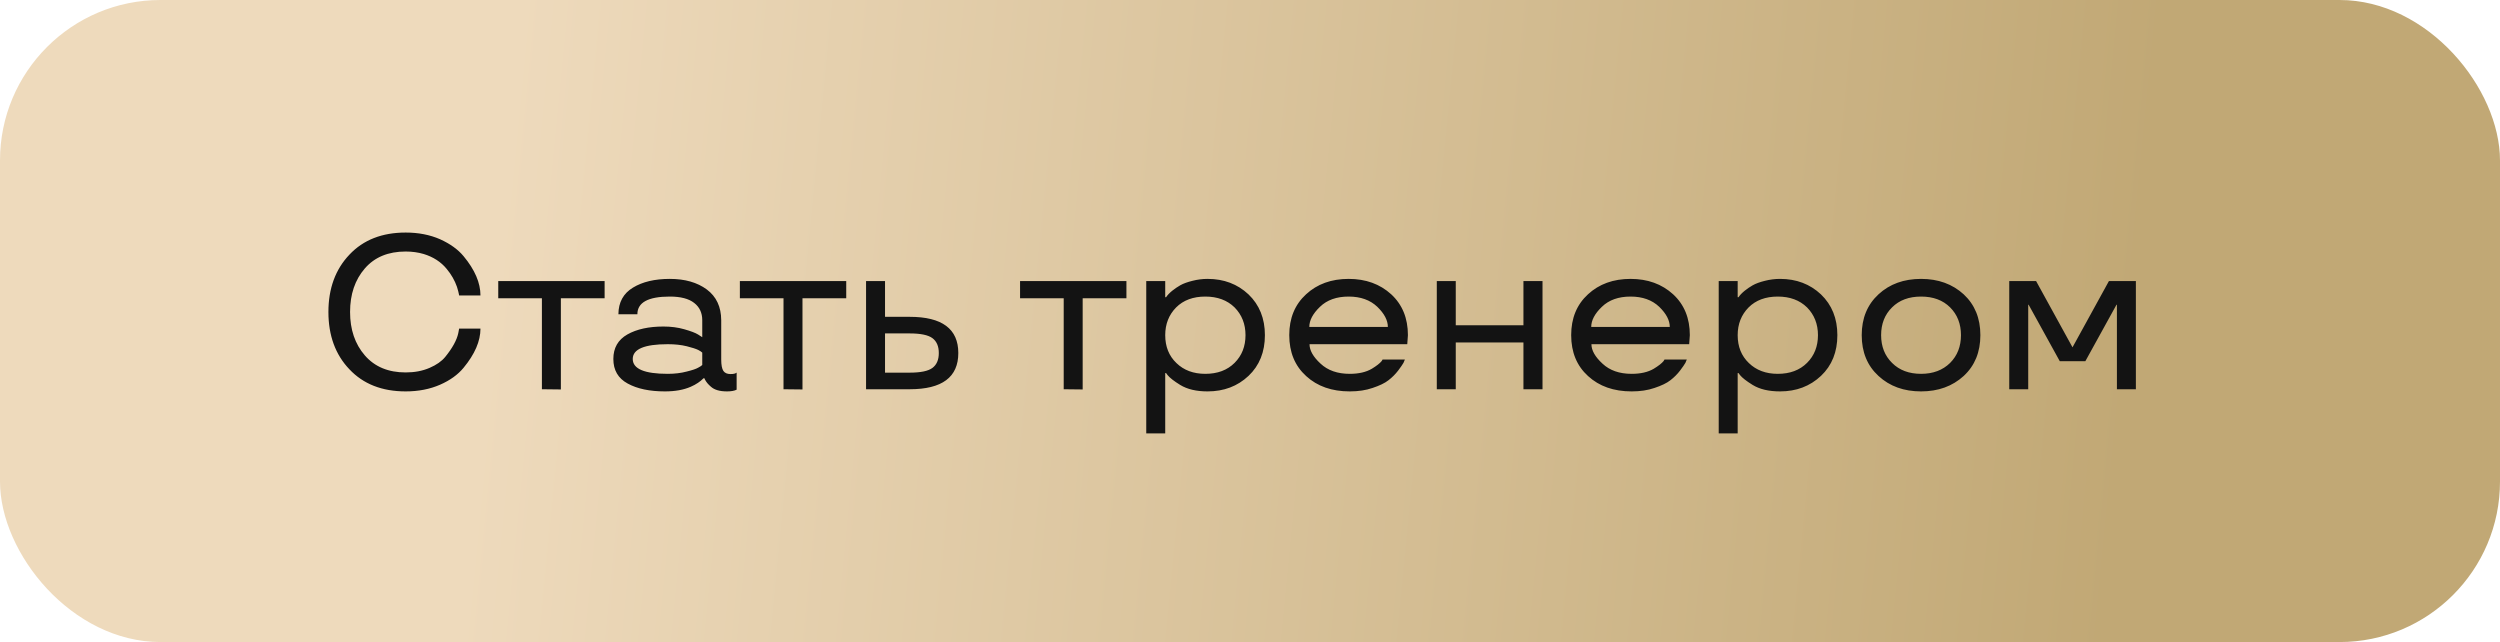
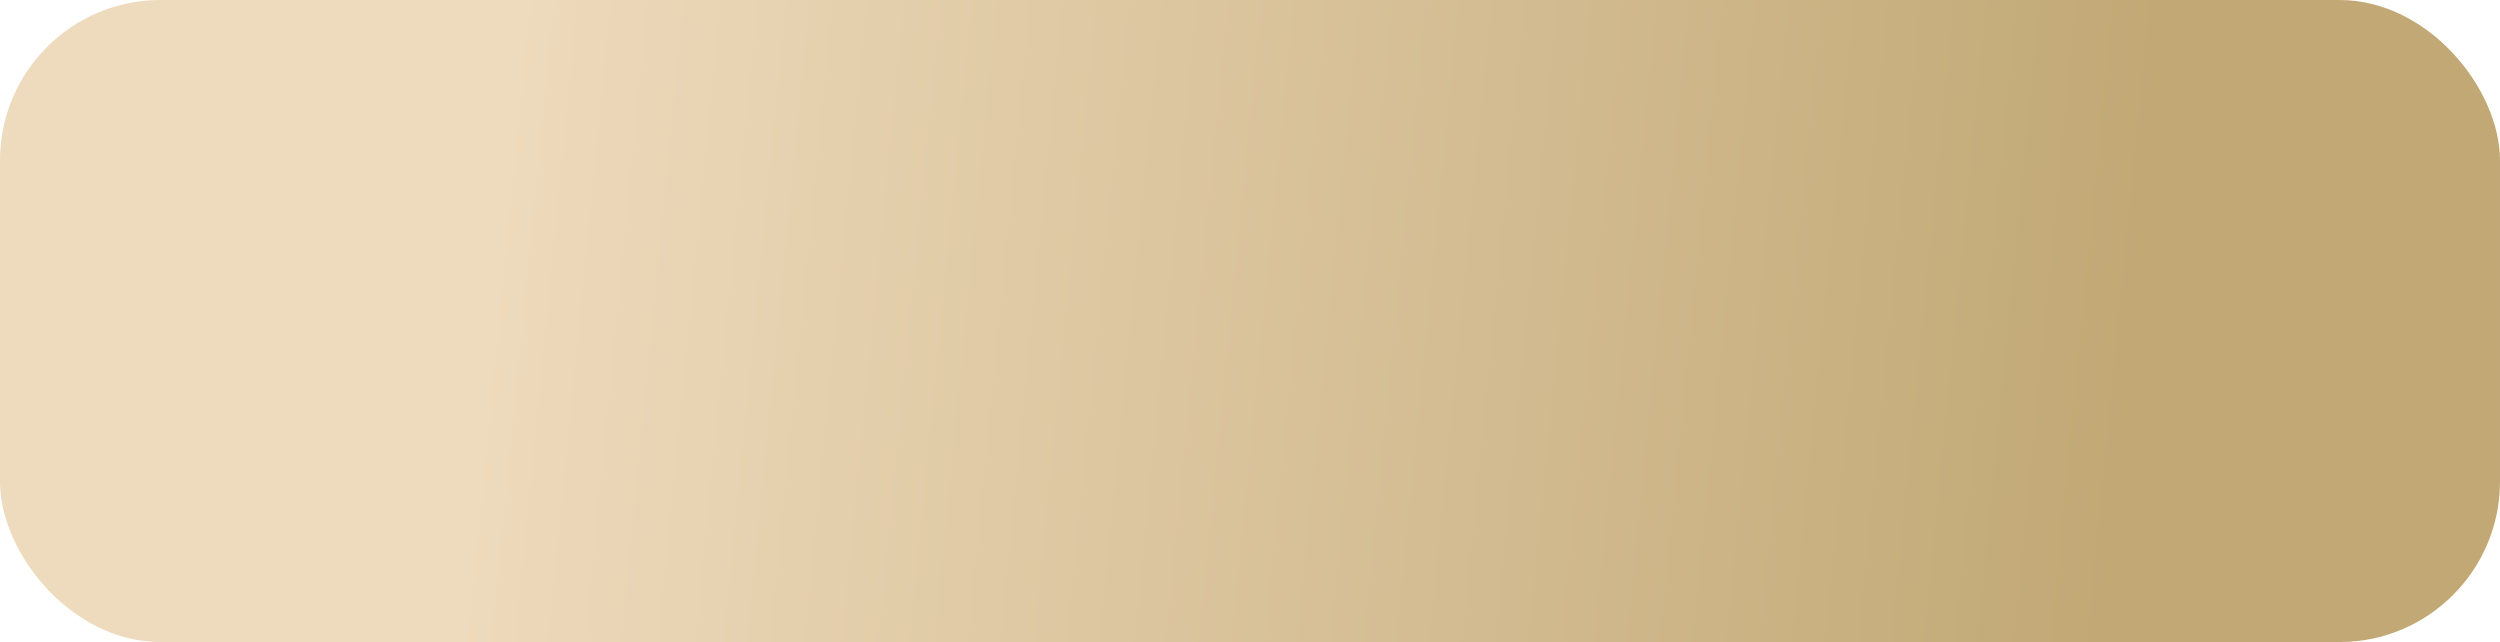
<svg xmlns="http://www.w3.org/2000/svg" width="623" height="160" viewBox="0 0 623 160" fill="none">
  <rect width="623" height="160" rx="40" fill="url(#paint0_linear_2_1452)" />
-   <path d="M101.096 92.811C103.316 92.811 105.294 92.435 107.031 91.683C108.75 90.949 110.056 90.035 110.952 88.943C112.742 86.741 113.825 84.772 114.201 83.035L114.416 81.88H119.733C119.733 84.996 118.328 88.254 115.517 91.656C114.103 93.374 112.151 94.78 109.663 95.872C107.12 96.982 104.265 97.537 101.096 97.537C95.205 97.537 90.533 95.702 87.077 92.032C83.586 88.379 81.84 83.617 81.84 77.745C81.84 71.89 83.586 67.128 87.077 63.458C90.533 59.787 95.205 57.952 101.096 57.952C104.265 57.952 107.12 58.507 109.663 59.617C112.187 60.763 114.139 62.169 115.517 63.834C118.328 67.217 119.733 70.485 119.733 73.636H114.416C114.398 73.6 114.38 73.501 114.362 73.34C114.344 73.161 114.291 72.92 114.201 72.615C114.13 72.311 114.022 71.935 113.879 71.487C113.324 69.894 112.473 68.408 111.328 67.029C109.895 65.275 107.98 64.03 105.581 63.296C104.184 62.885 102.689 62.679 101.096 62.679C96.745 62.679 93.352 64.084 90.918 66.895C88.465 69.724 87.238 73.34 87.238 77.745C87.238 82.131 88.465 85.739 90.918 88.567C93.37 91.396 96.763 92.811 101.096 92.811ZM135.041 74.334H124.165V70.037H150.671V74.334H139.768V97.054L135.041 97V74.334ZM152.846 89.454C152.846 86.697 154.019 84.655 156.364 83.331C158.692 82.024 161.682 81.37 165.334 81.37C167.196 81.37 168.915 81.594 170.49 82.041C172.137 82.507 173.292 82.946 173.955 83.357L175.002 84.029V79.786C175.002 77.96 174.331 76.527 172.988 75.489C171.645 74.433 169.622 73.904 166.918 73.904C161.529 73.904 158.835 75.372 158.835 78.309H154.108C154.126 75.337 155.335 73.126 157.734 71.675C160.115 70.225 163.177 69.5 166.918 69.5C170.678 69.5 173.749 70.377 176.13 72.132C178.511 73.904 179.711 76.456 179.729 79.786V89.588C179.729 90.949 179.908 91.897 180.266 92.435C180.624 92.954 181.215 93.213 182.038 93.213C182.754 93.213 183.229 93.115 183.461 92.918L183.569 92.864V97.107C183.014 97.394 182.208 97.537 181.152 97.537C179.361 97.537 178.037 97.152 177.177 96.382C176.497 95.809 175.996 95.21 175.673 94.583L175.539 94.261H175.324C174.877 94.708 174.42 95.084 173.955 95.389C173.4 95.765 172.791 96.096 172.128 96.382C170.374 97.152 168.234 97.537 165.71 97.537C161.896 97.537 158.799 96.884 156.418 95.577C154.037 94.288 152.846 92.247 152.846 89.454ZM166.408 85.774C160.59 85.774 157.68 87.001 157.68 89.454C157.68 91.924 160.59 93.16 166.408 93.16C168.127 93.16 169.694 92.972 171.108 92.596C172.504 92.255 173.462 91.933 173.981 91.629C174.465 91.378 174.805 91.154 175.002 90.957V87.869C174.805 87.672 174.465 87.448 173.981 87.198C173.373 86.911 172.424 86.607 171.135 86.285C169.756 85.945 168.181 85.774 166.408 85.774ZM195.251 74.334H184.375V70.037H210.881V74.334H199.978V97.054L195.251 97V74.334ZM220.549 78.953H226.699C234.773 78.953 238.811 81.961 238.811 87.977C238.811 93.992 234.773 97 226.699 97H215.822V70.037H220.549V78.953ZM226.699 92.864C229.42 92.864 231.309 92.47 232.365 91.683C233.422 90.895 233.95 89.659 233.95 87.977C233.95 86.294 233.422 85.058 232.365 84.27C231.309 83.483 229.42 83.089 226.699 83.089H220.549V92.864H226.699ZM265.075 74.334H254.199V70.037H280.705V74.334H269.802V97.054L265.075 97V74.334ZM290.373 108.011H285.646V70.037H290.373V74.065H290.588C290.91 73.564 291.42 73.027 292.119 72.454C292.745 71.953 293.417 71.496 294.133 71.085C294.903 70.655 295.905 70.288 297.141 69.983C298.394 69.661 299.656 69.5 300.927 69.5C304.991 69.5 308.393 70.789 311.132 73.367C313.854 75.981 315.214 79.365 315.214 83.519C315.214 87.708 313.854 91.092 311.132 93.67C308.393 96.248 304.991 97.537 300.927 97.537C298.134 97.537 295.861 97 294.106 95.926C292.566 94.977 291.519 94.162 290.964 93.482L290.588 92.972H290.373V108.011ZM307.668 90.42C309.476 88.612 310.38 86.311 310.38 83.519C310.38 80.761 309.476 78.461 307.668 76.617C305.824 74.808 303.389 73.904 300.363 73.904C297.32 73.904 294.894 74.808 293.085 76.617C291.277 78.461 290.373 80.761 290.373 83.519C290.373 86.383 291.304 88.702 293.166 90.474C295.01 92.264 297.409 93.16 300.363 93.16C303.407 93.16 305.842 92.247 307.668 90.42ZM350.852 83.519L350.69 85.774H326.333C326.333 87.314 327.246 88.925 329.072 90.608C330.88 92.309 333.306 93.16 336.35 93.16C338.588 93.16 340.423 92.739 341.855 91.897C343.037 91.181 343.86 90.537 344.326 89.964L344.541 89.588H350.1C349.992 89.856 349.876 90.134 349.75 90.42C349.518 90.832 349.079 91.468 348.435 92.327C347.736 93.24 346.922 94.055 345.991 94.771C345.096 95.469 343.78 96.105 342.043 96.678C340.396 97.251 338.498 97.537 336.35 97.537C331.892 97.537 328.275 96.266 325.5 93.724C322.689 91.181 321.284 87.78 321.284 83.519C321.284 79.293 322.68 75.901 325.473 73.34C328.248 70.78 331.784 69.5 336.081 69.5C340.342 69.5 343.878 70.78 346.689 73.34C349.464 75.901 350.852 79.293 350.852 83.519ZM343.225 76.456C341.434 74.755 339.053 73.904 336.081 73.904C333.073 73.904 330.692 74.755 328.938 76.456C327.165 78.156 326.279 79.83 326.279 81.478H345.856C345.856 79.83 344.979 78.156 343.225 76.456ZM384.394 97H379.641V85.345H362.775V97H358.049V70.037H362.775V81.048H379.641V70.037H384.394V97ZM421.105 83.519L420.944 85.774H396.586C396.586 87.314 397.5 88.925 399.326 90.608C401.134 92.309 403.56 93.16 406.604 93.16C408.841 93.16 410.677 92.739 412.109 91.897C413.291 91.181 414.114 90.537 414.58 89.964L414.794 89.588H420.354C420.246 89.856 420.13 90.134 420.004 90.42C419.772 90.832 419.333 91.468 418.688 92.327C417.99 93.24 417.176 94.055 416.245 94.771C415.349 95.469 414.034 96.105 412.297 96.678C410.65 97.251 408.752 97.537 406.604 97.537C402.146 97.537 398.529 96.266 395.754 93.724C392.943 91.181 391.538 87.78 391.538 83.519C391.538 79.293 392.934 75.901 395.727 73.34C398.502 70.78 402.038 69.5 406.335 69.5C410.596 69.5 414.132 70.78 416.943 73.34C419.718 75.901 421.105 79.293 421.105 83.519ZM413.479 76.456C411.688 74.755 409.307 73.904 406.335 73.904C403.327 73.904 400.946 74.755 399.191 76.456C397.419 78.156 396.533 79.83 396.533 81.478H416.11C416.11 79.83 415.233 78.156 413.479 76.456ZM433.029 108.011H428.303V70.037H433.029V74.065H433.244C433.566 73.564 434.077 73.027 434.775 72.454C435.402 71.953 436.073 71.496 436.789 71.085C437.559 70.655 438.562 70.288 439.797 69.983C441.05 69.661 442.312 69.5 443.583 69.5C447.648 69.5 451.049 70.789 453.789 73.367C456.51 75.981 457.871 79.365 457.871 83.519C457.871 87.708 456.51 91.092 453.789 93.67C451.049 96.248 447.648 97.537 443.583 97.537C440.791 97.537 438.517 97 436.762 95.926C435.222 94.977 434.175 94.162 433.62 93.482L433.244 92.972H433.029V108.011ZM450.324 90.42C452.132 88.612 453.037 86.311 453.037 83.519C453.037 80.761 452.132 78.461 450.324 76.617C448.48 74.808 446.045 73.904 443.02 73.904C439.976 73.904 437.55 74.808 435.742 76.617C433.933 78.461 433.029 80.761 433.029 83.519C433.029 86.383 433.96 88.702 435.822 90.474C437.666 92.264 440.065 93.16 443.02 93.16C446.063 93.16 448.498 92.247 450.324 90.42ZM468.129 93.697C465.336 91.137 463.94 87.744 463.94 83.519C463.94 79.311 465.336 75.918 468.129 73.34C470.904 70.78 474.44 69.5 478.737 69.5C482.998 69.5 486.534 70.78 489.345 73.34C492.12 75.918 493.508 79.311 493.508 83.519C493.508 87.744 492.12 91.137 489.345 93.697C486.534 96.257 482.998 97.537 478.737 97.537C474.44 97.537 470.904 96.257 468.129 93.697ZM485.961 90.447C487.77 88.639 488.674 86.329 488.674 83.519C488.674 80.708 487.77 78.398 485.961 76.59C484.153 74.799 481.745 73.904 478.737 73.904C475.712 73.904 473.304 74.799 471.513 76.59C469.687 78.38 468.774 80.69 468.774 83.519C468.774 86.347 469.687 88.657 471.513 90.447C473.321 92.255 475.729 93.16 478.737 93.16C481.709 93.16 484.117 92.255 485.961 90.447ZM519.665 90.018H513.3L505.539 75.945H505.432V97H500.705V70.037H507.392L516.469 86.553L525.546 70.037H532.26V97H527.534V75.945H527.426L519.665 90.018Z" fill="#131313" />
  <defs>
    <linearGradient id="paint0_linear_2_1452" x1="518.063" y1="226.757" x2="111.101" y2="187.035" gradientUnits="userSpaceOnUse">
      <stop stop-color="#C1A875" />
      <stop offset="1" stop-color="#EEDABC" />
    </linearGradient>
  </defs>
</svg>